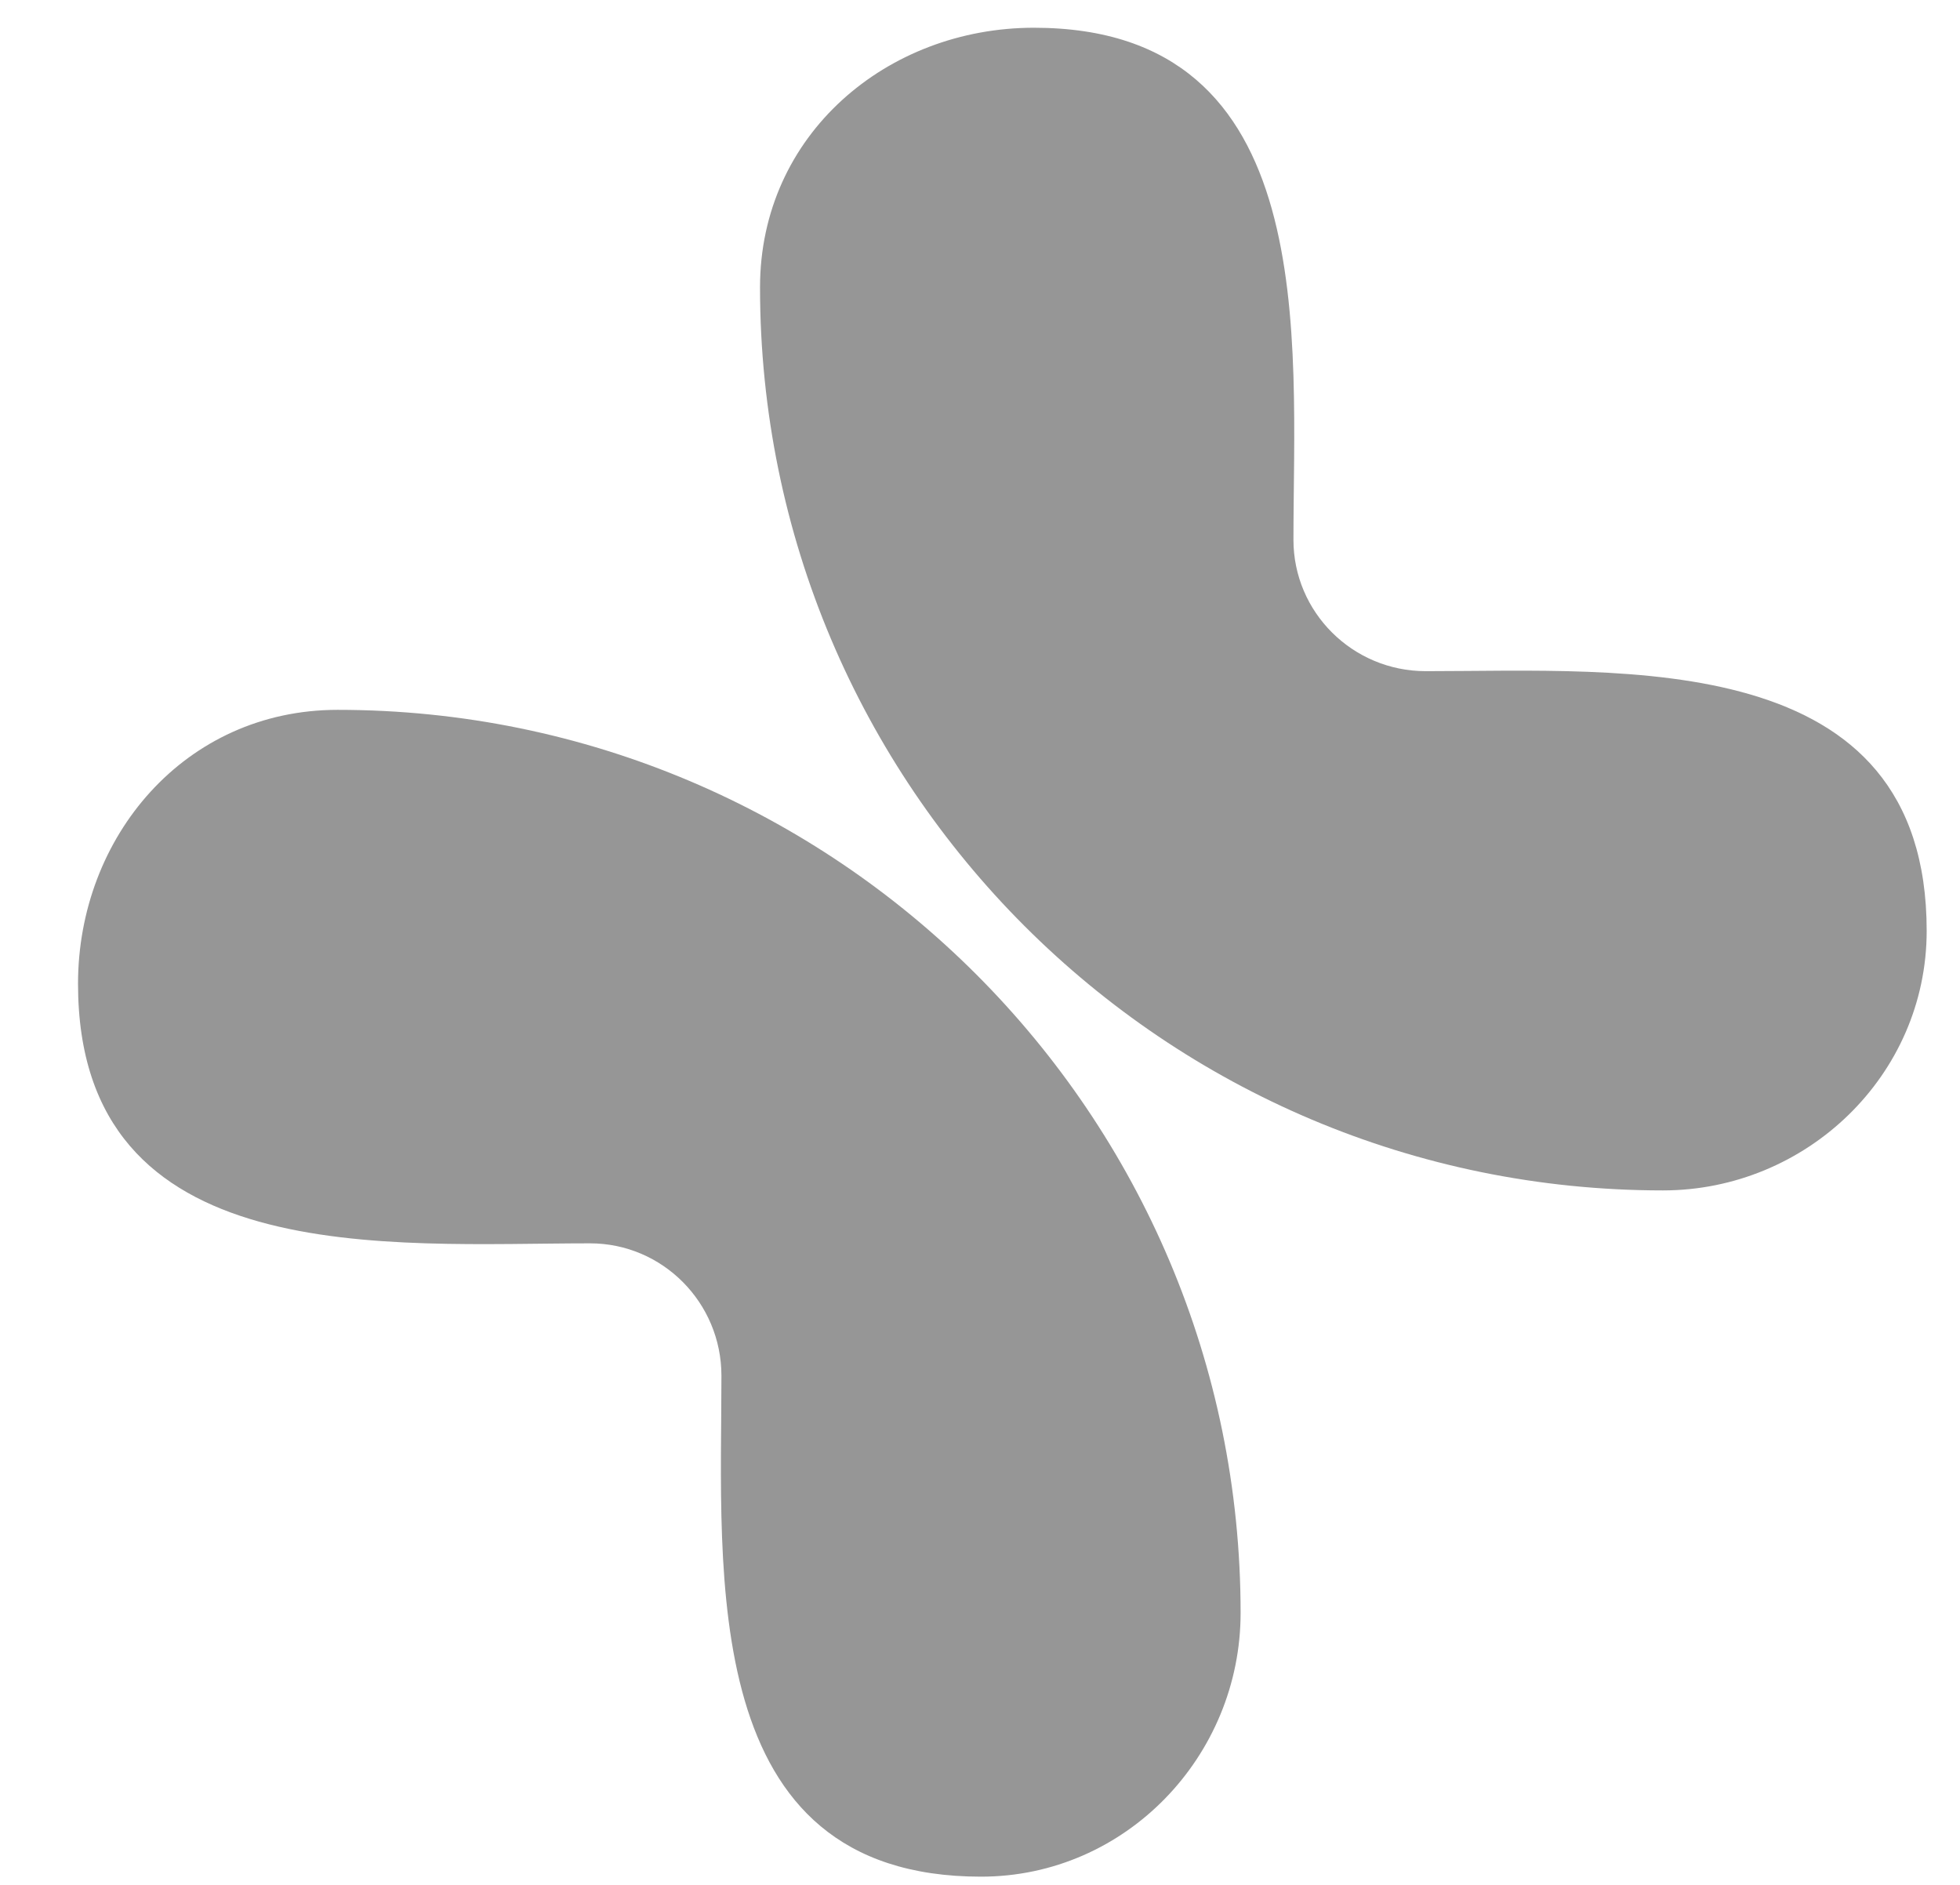
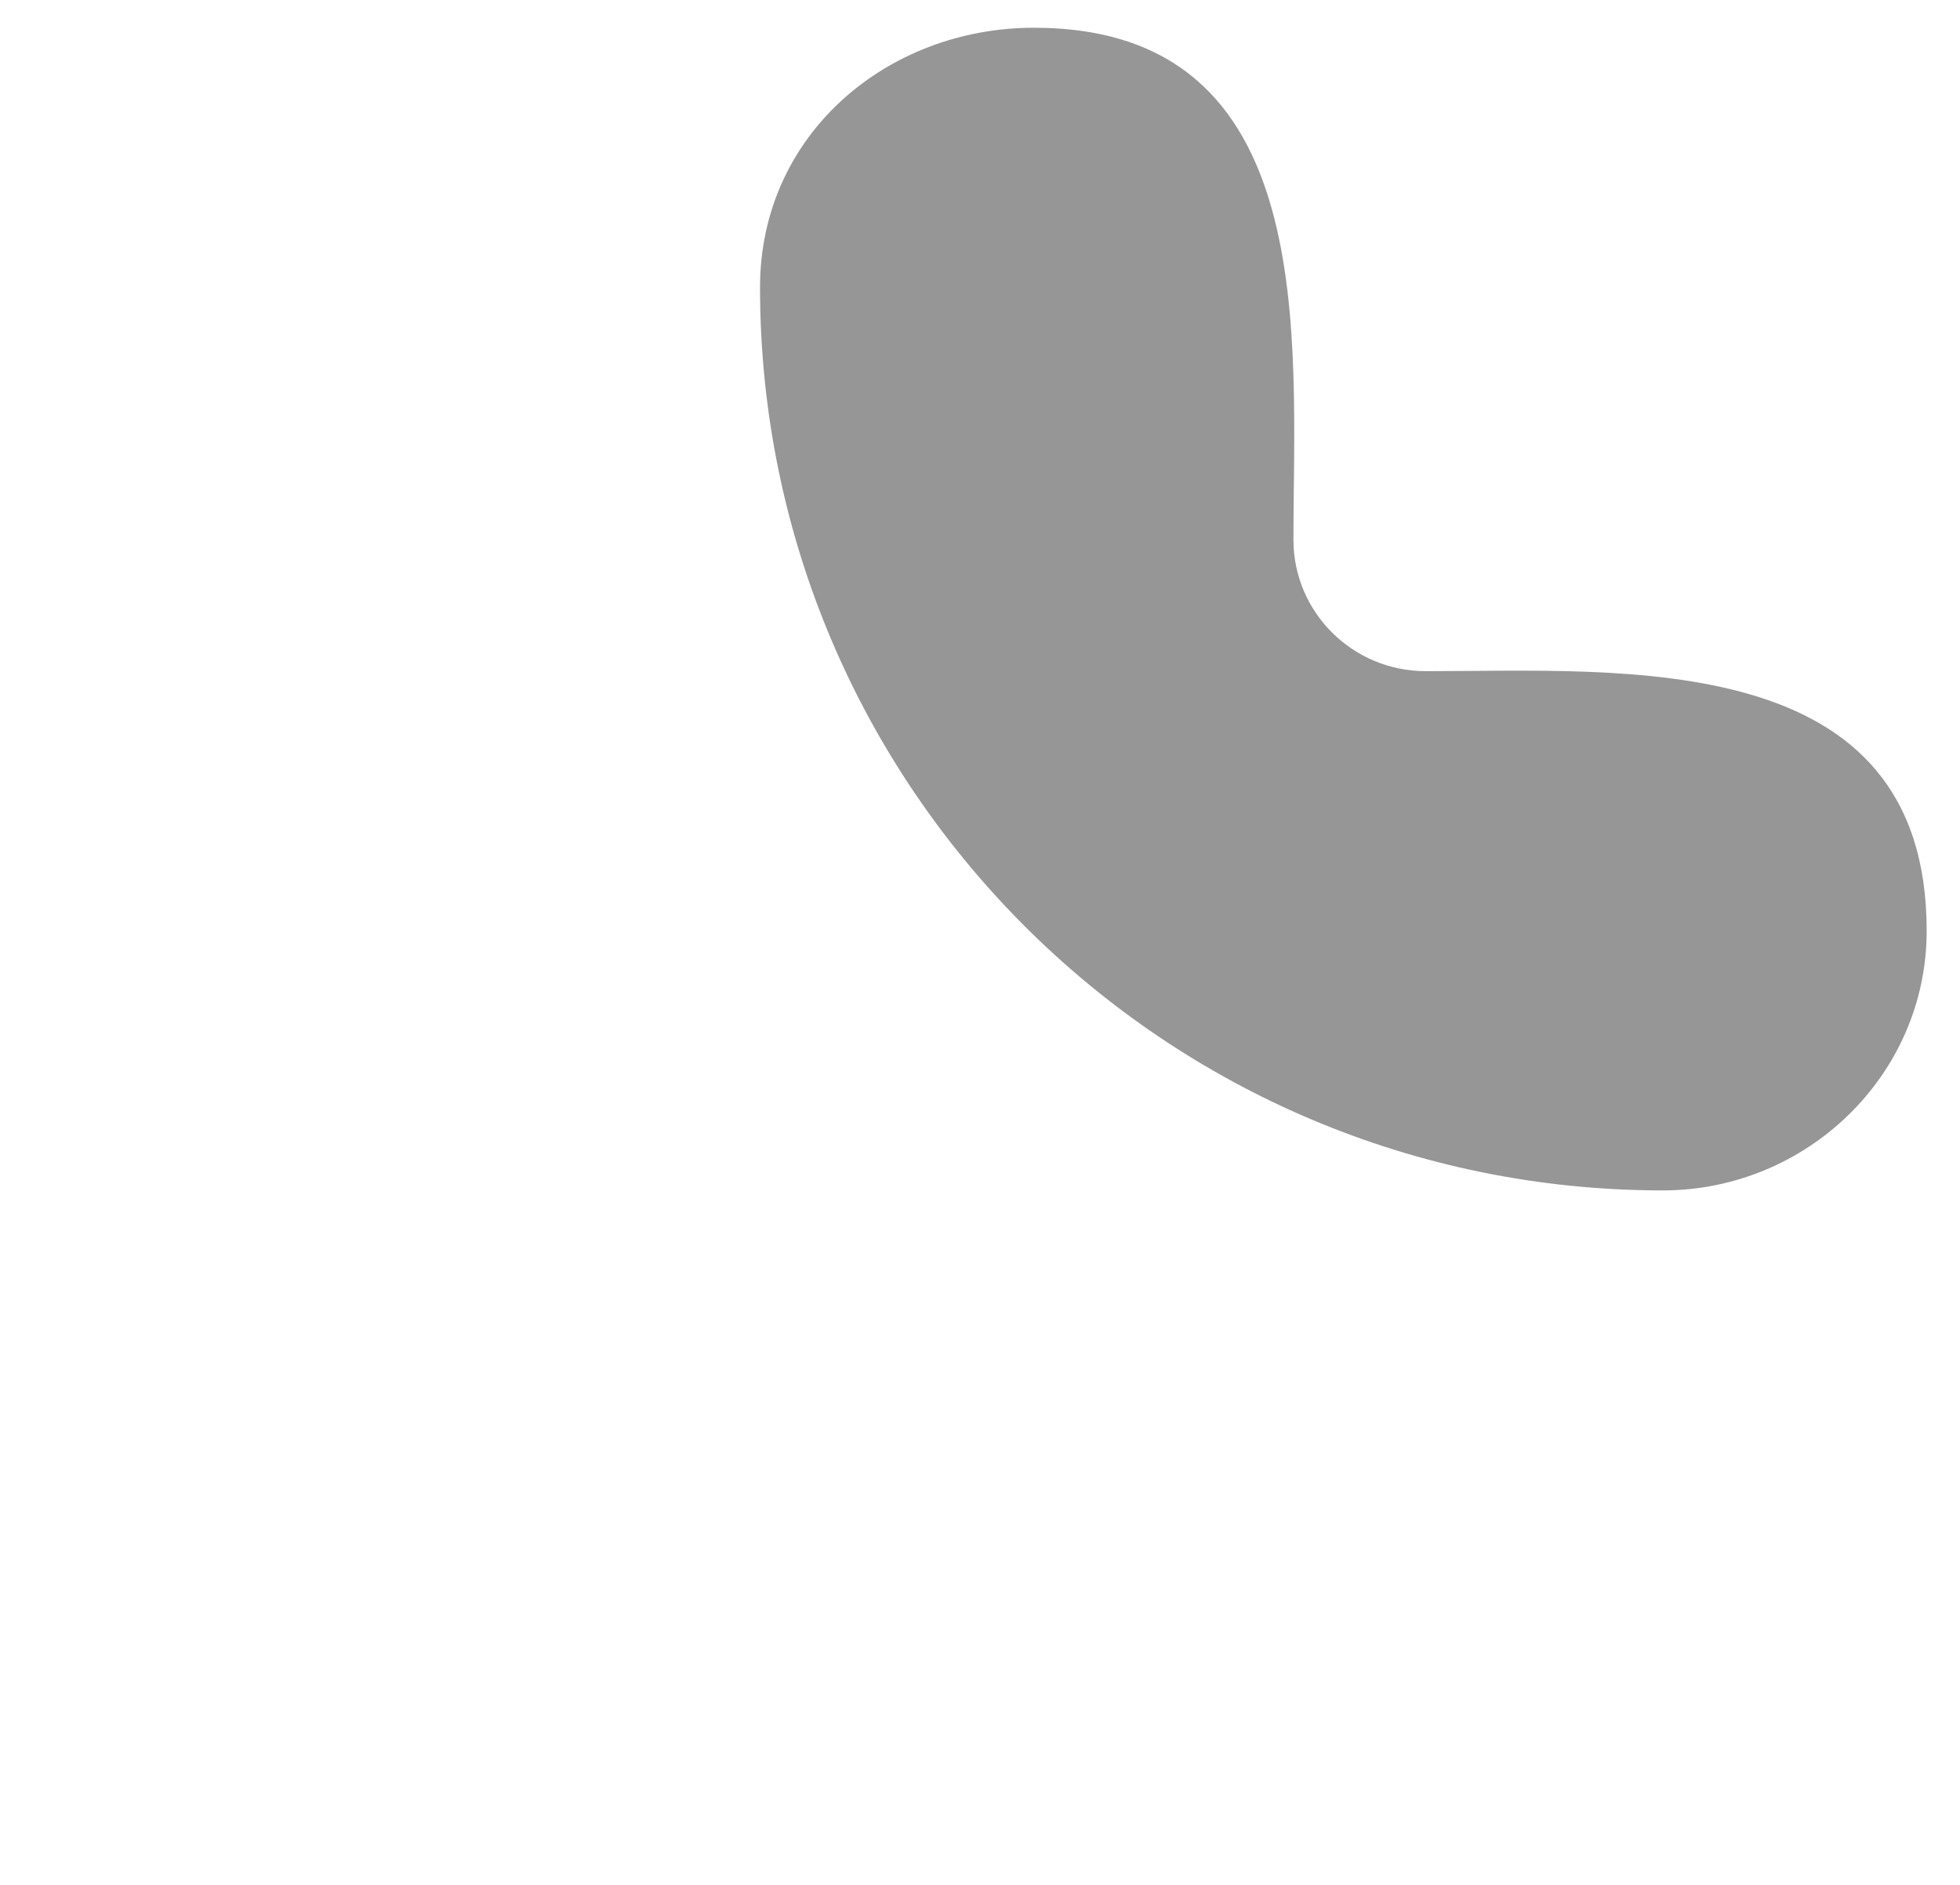
<svg xmlns="http://www.w3.org/2000/svg" width="26" height="25" viewBox="0 0 26 25" fill="none">
-   <path d="M7.828 16.491C5.176 16.491 1.035 16.872 1.035 13.048C1.035 11.103 2.45 9.415 4.479 9.415C11.096 9.415 16.457 14.776 16.457 21.393C16.457 23.292 14.934 24.891 13.013 24.891C9.247 24.891 9.57 20.875 9.57 18.247C9.57 17.275 8.786 16.491 7.828 16.491Z" fill="#969696" />
  <path d="M17.158 7.16C17.158 4.509 17.539 0.368 13.715 0.368C11.769 0.368 10.082 1.783 10.082 3.811C10.082 10.428 15.443 15.789 22.06 15.789C23.958 15.789 25.558 14.267 25.558 12.346C25.558 8.58 21.542 8.902 18.914 8.902C17.941 8.902 17.158 8.119 17.158 7.16Z" fill="#969696" />
</svg>